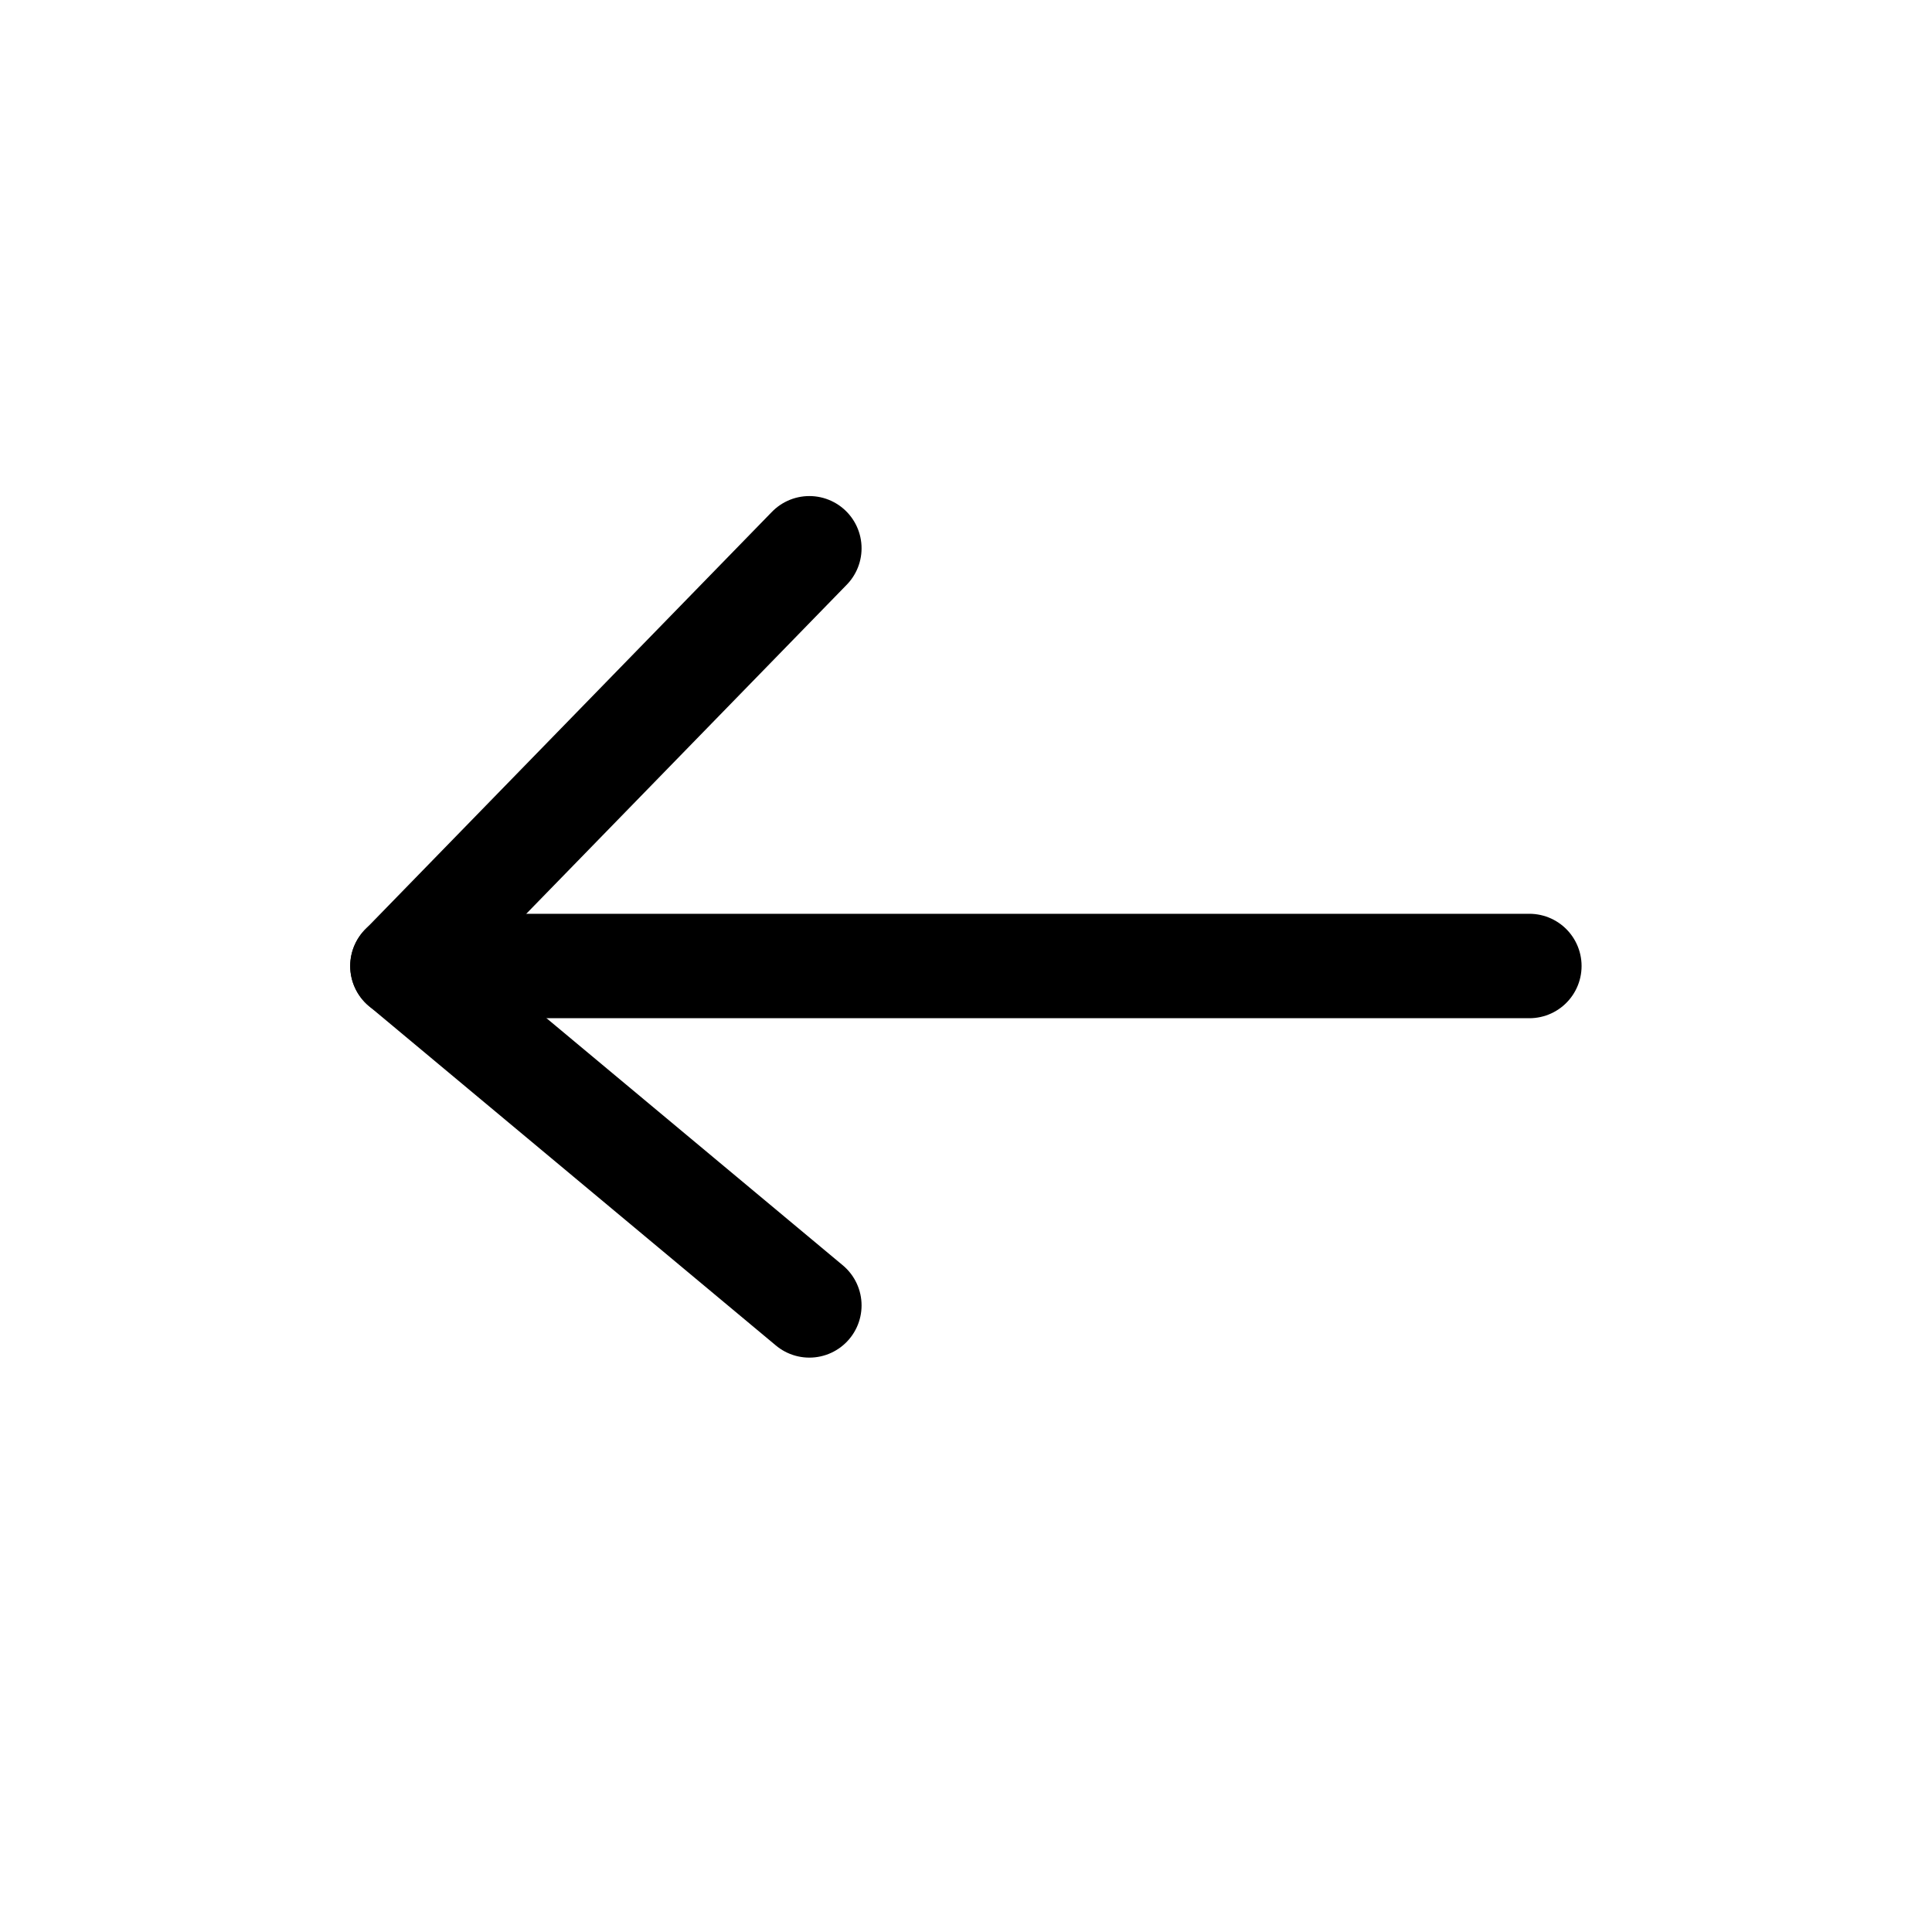
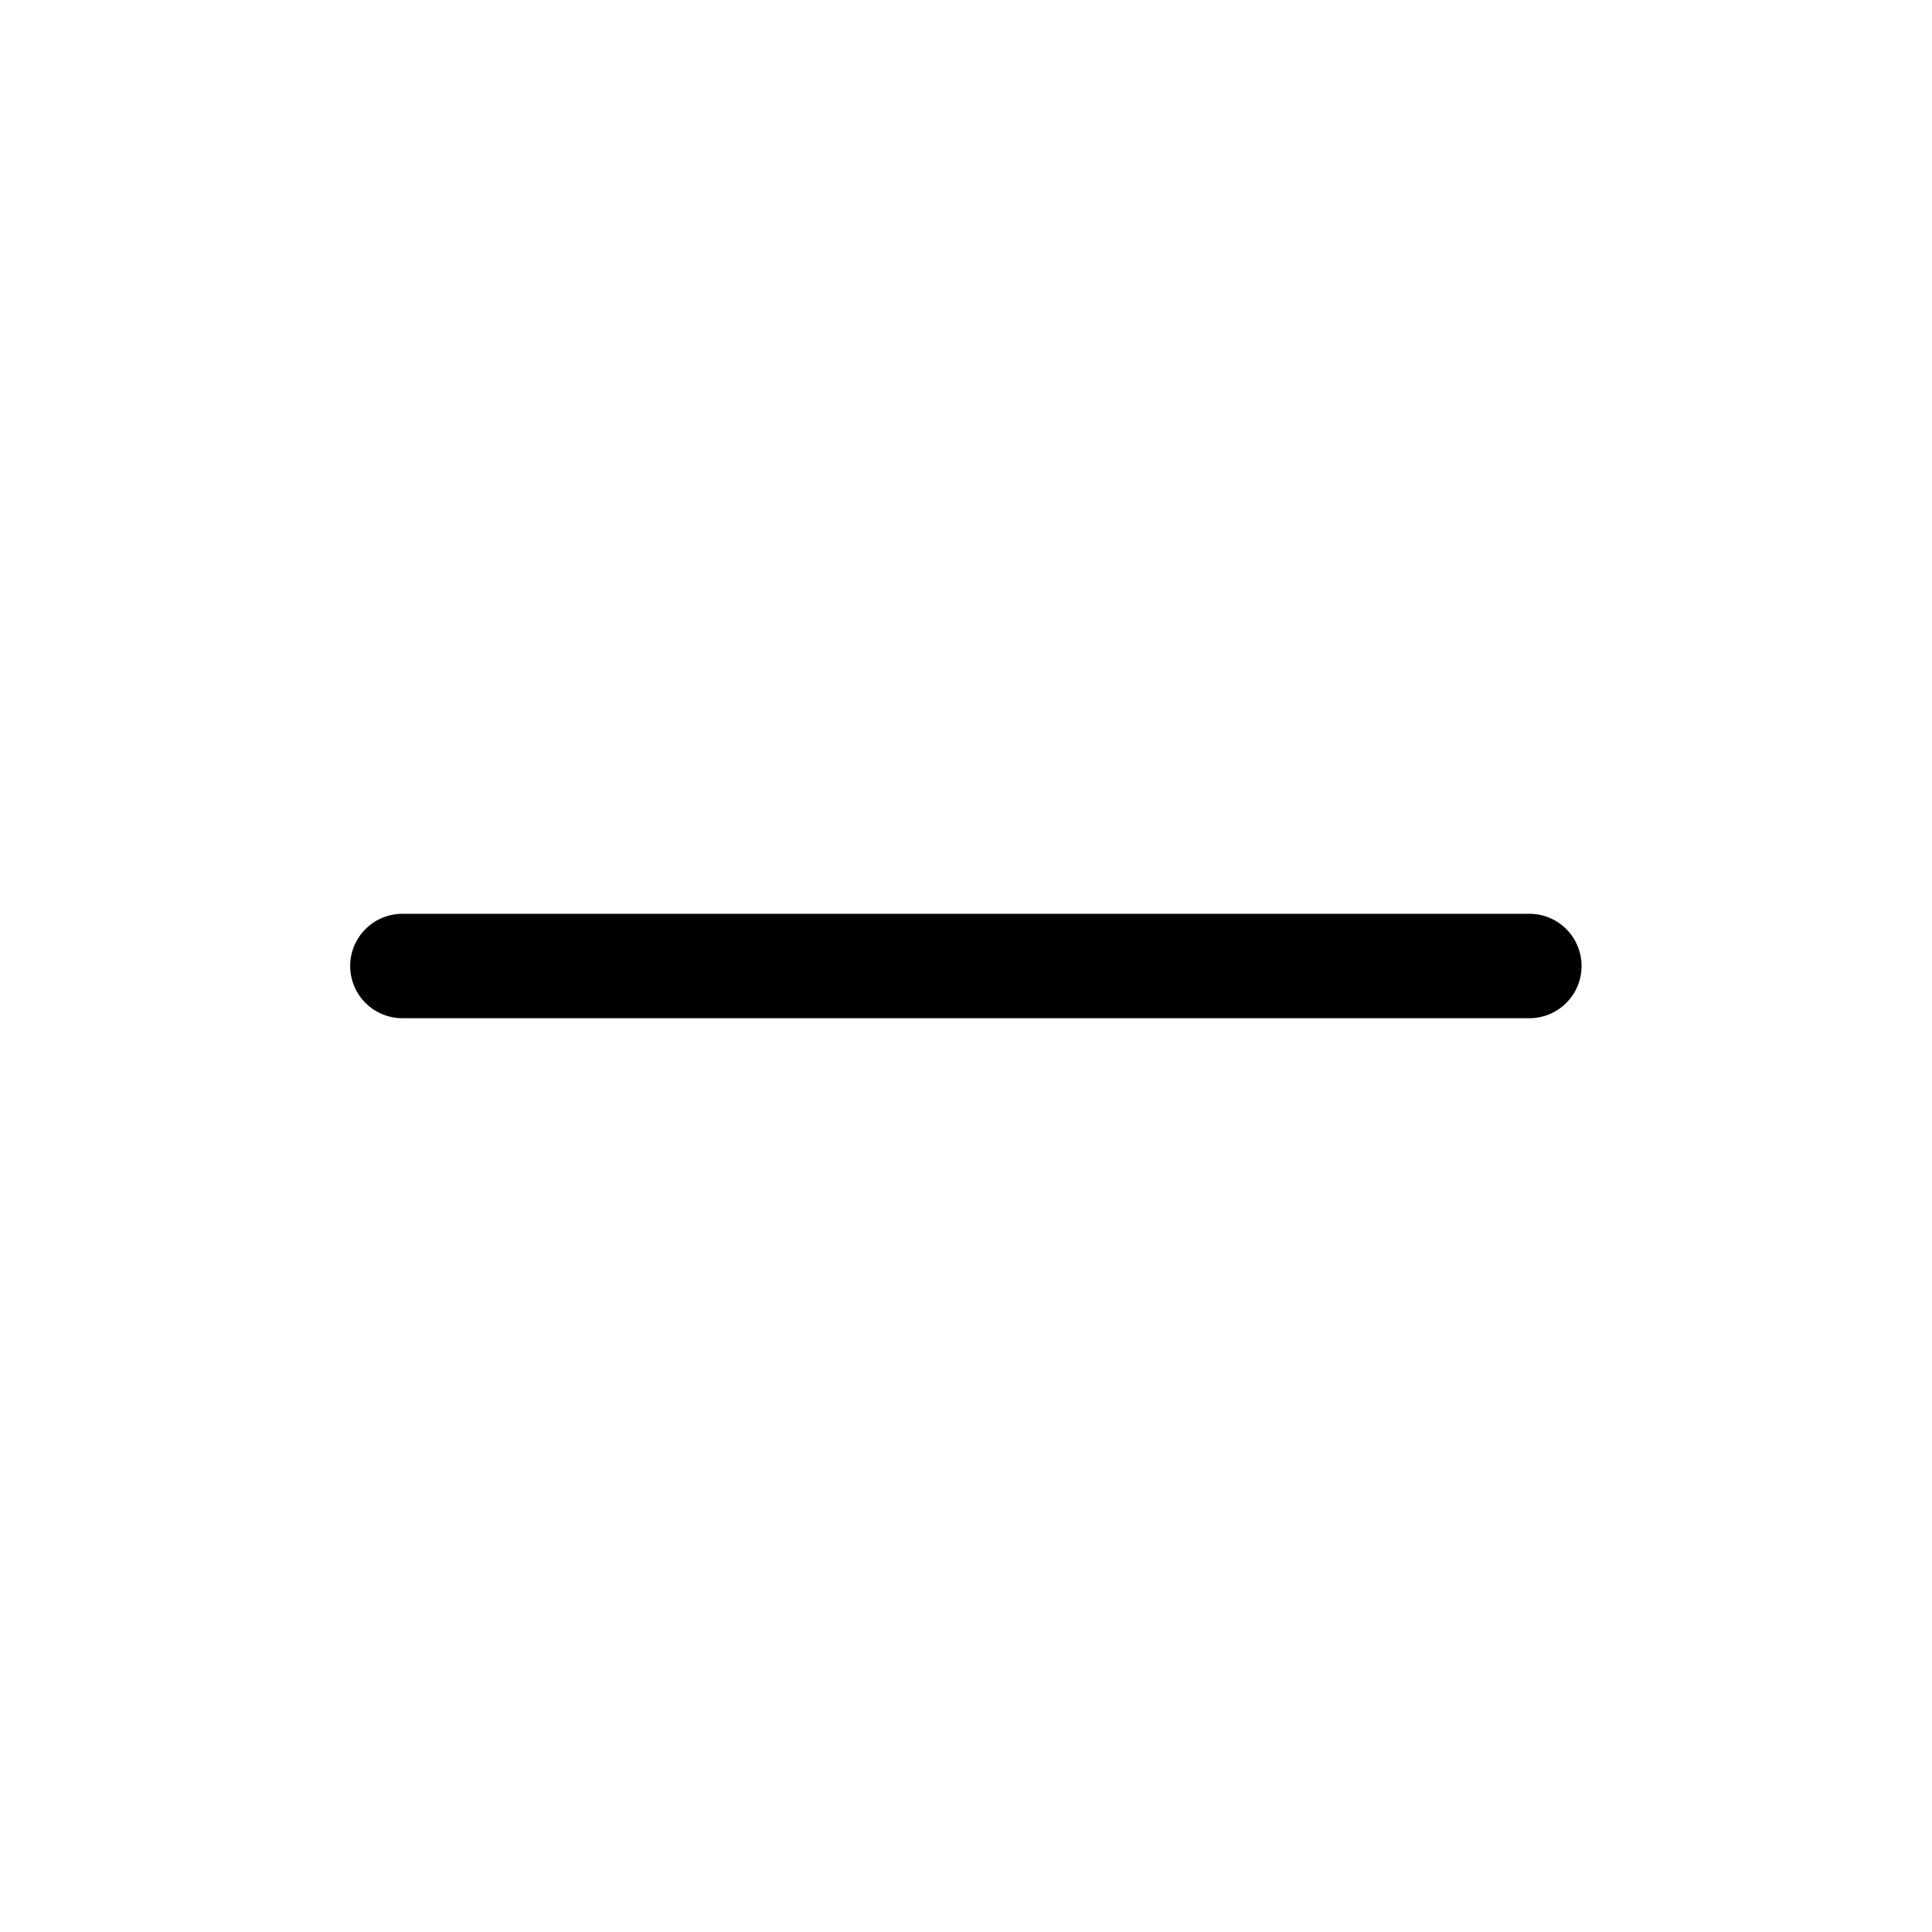
<svg xmlns="http://www.w3.org/2000/svg" width="37" height="37" viewBox="0 0 37 37" fill="none">
  <path d="M29.289 18.5H7.706" stroke="black" stroke-width="2" stroke-linecap="round" stroke-linejoin="round" />
-   <path d="M15.5 10.5L7.708 18.501L15.5 25" stroke="black" stroke-width="2" stroke-linecap="round" stroke-linejoin="round" />
</svg>